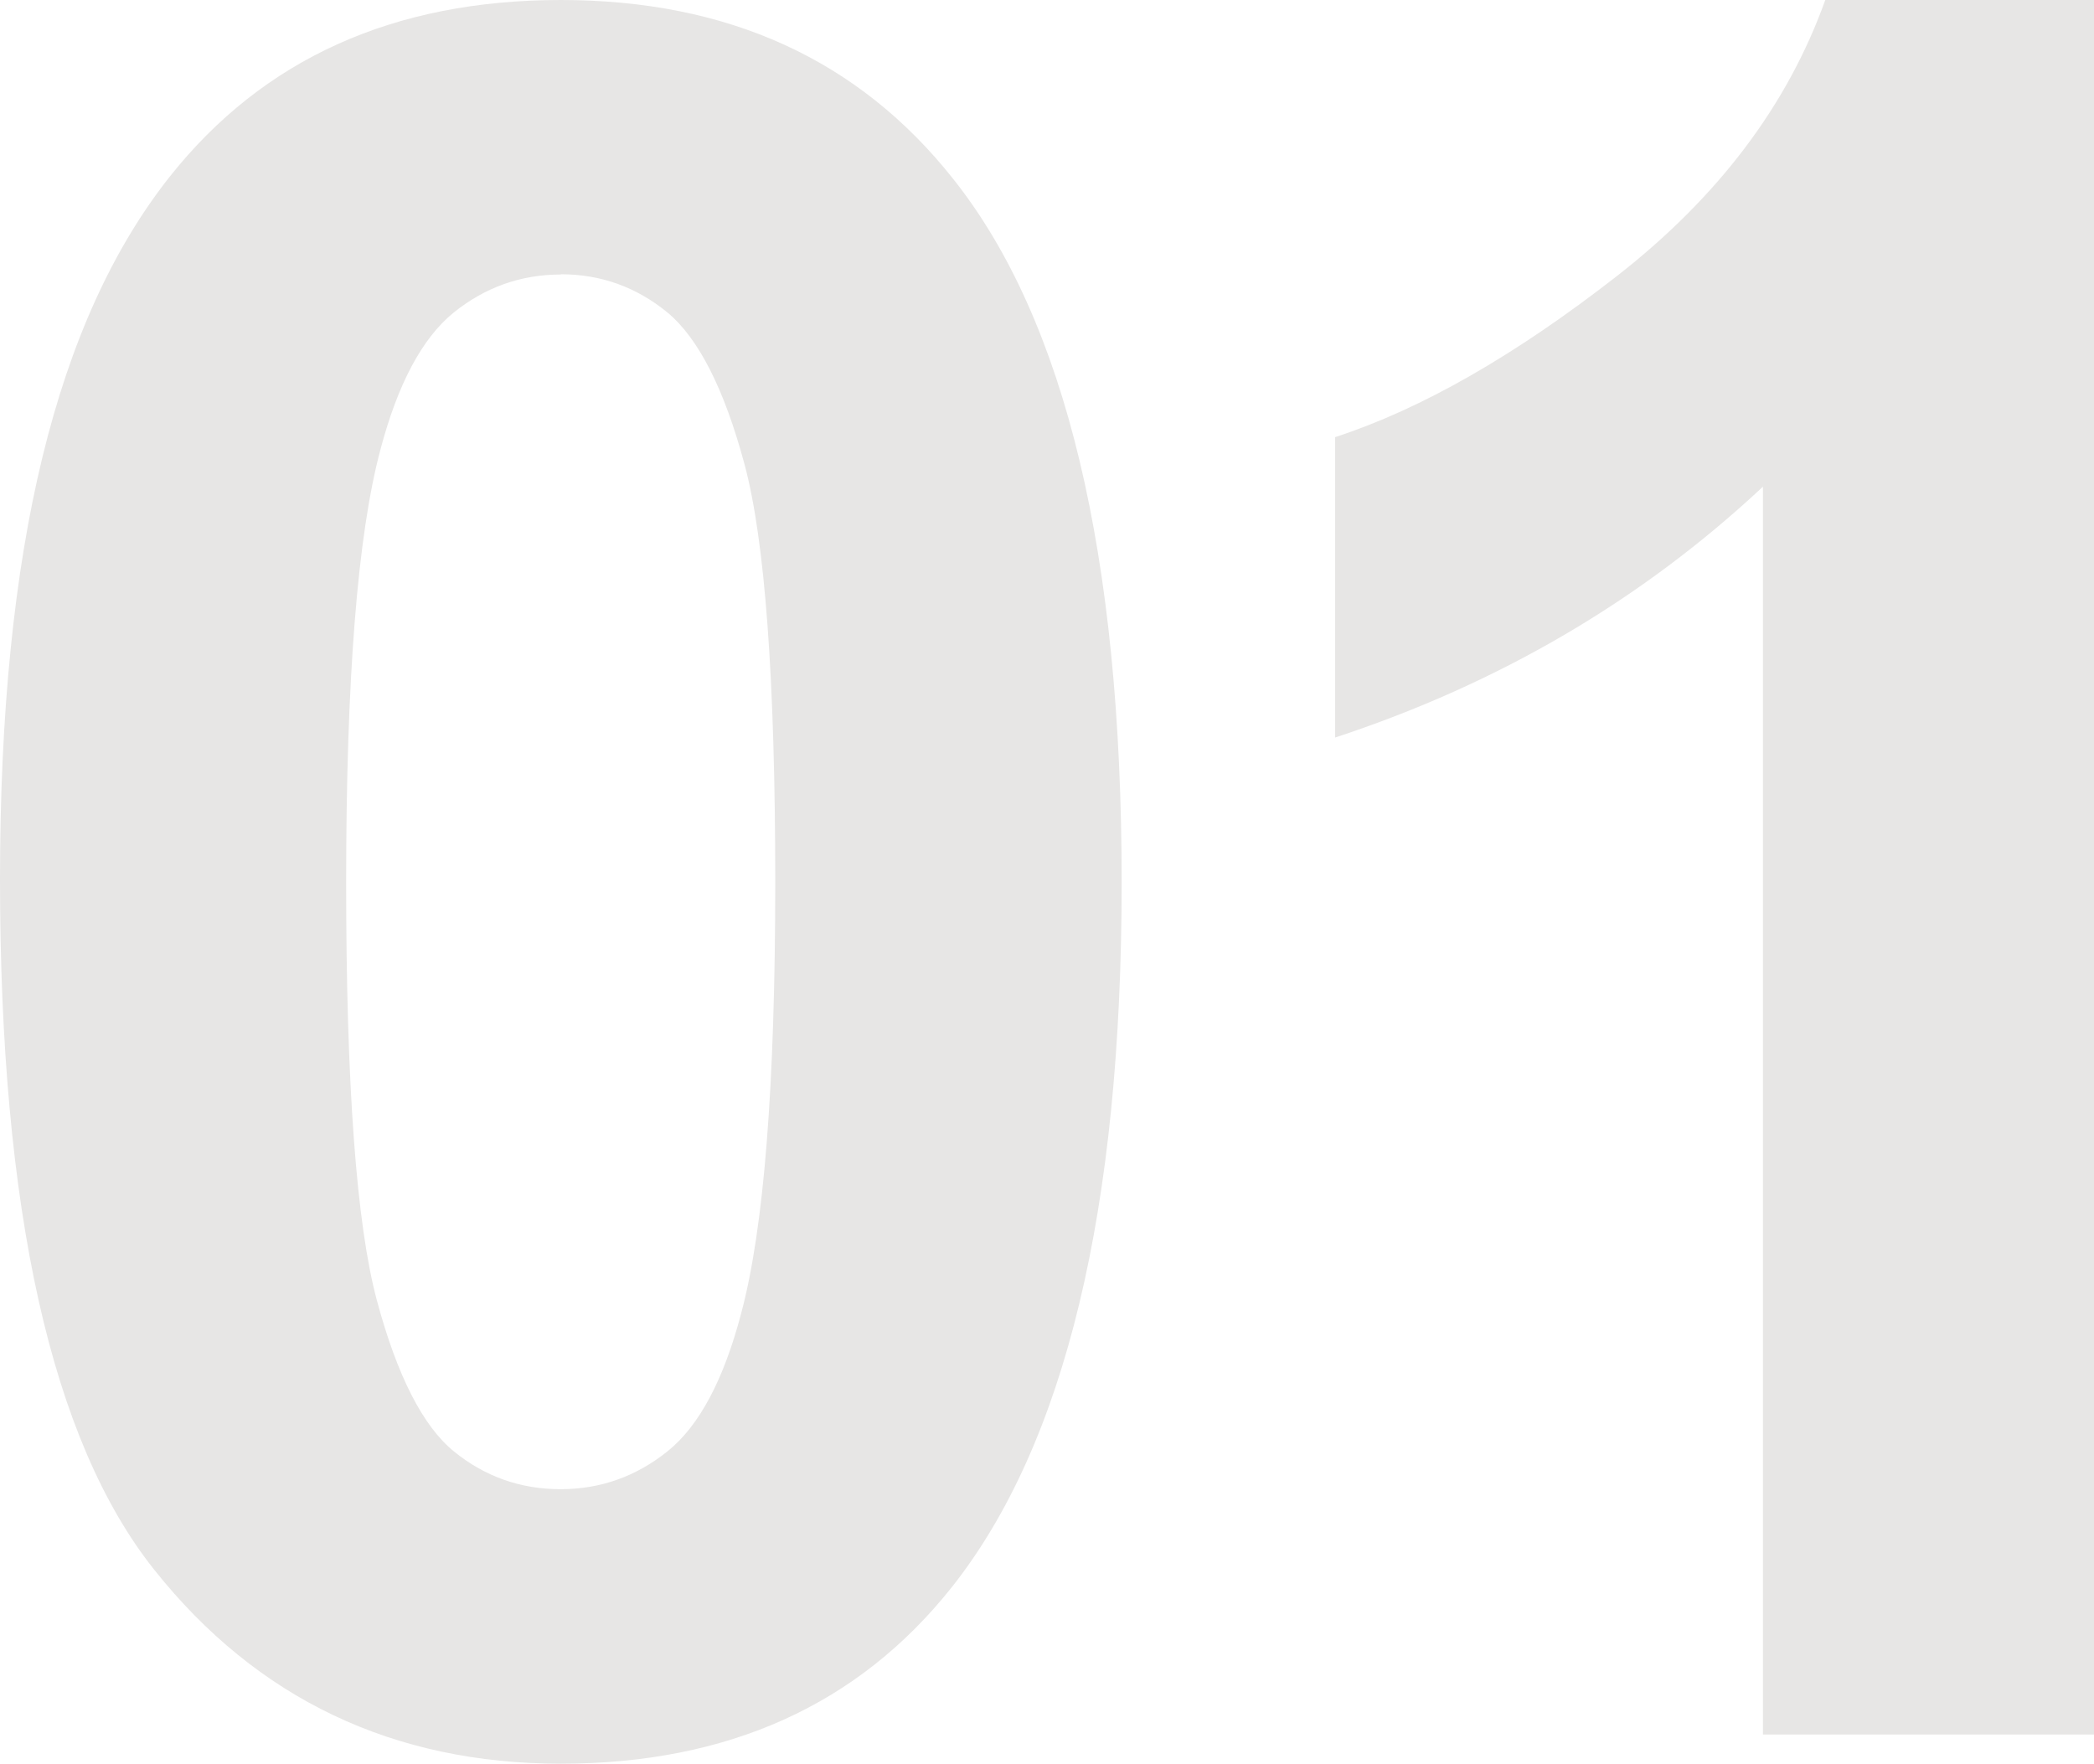
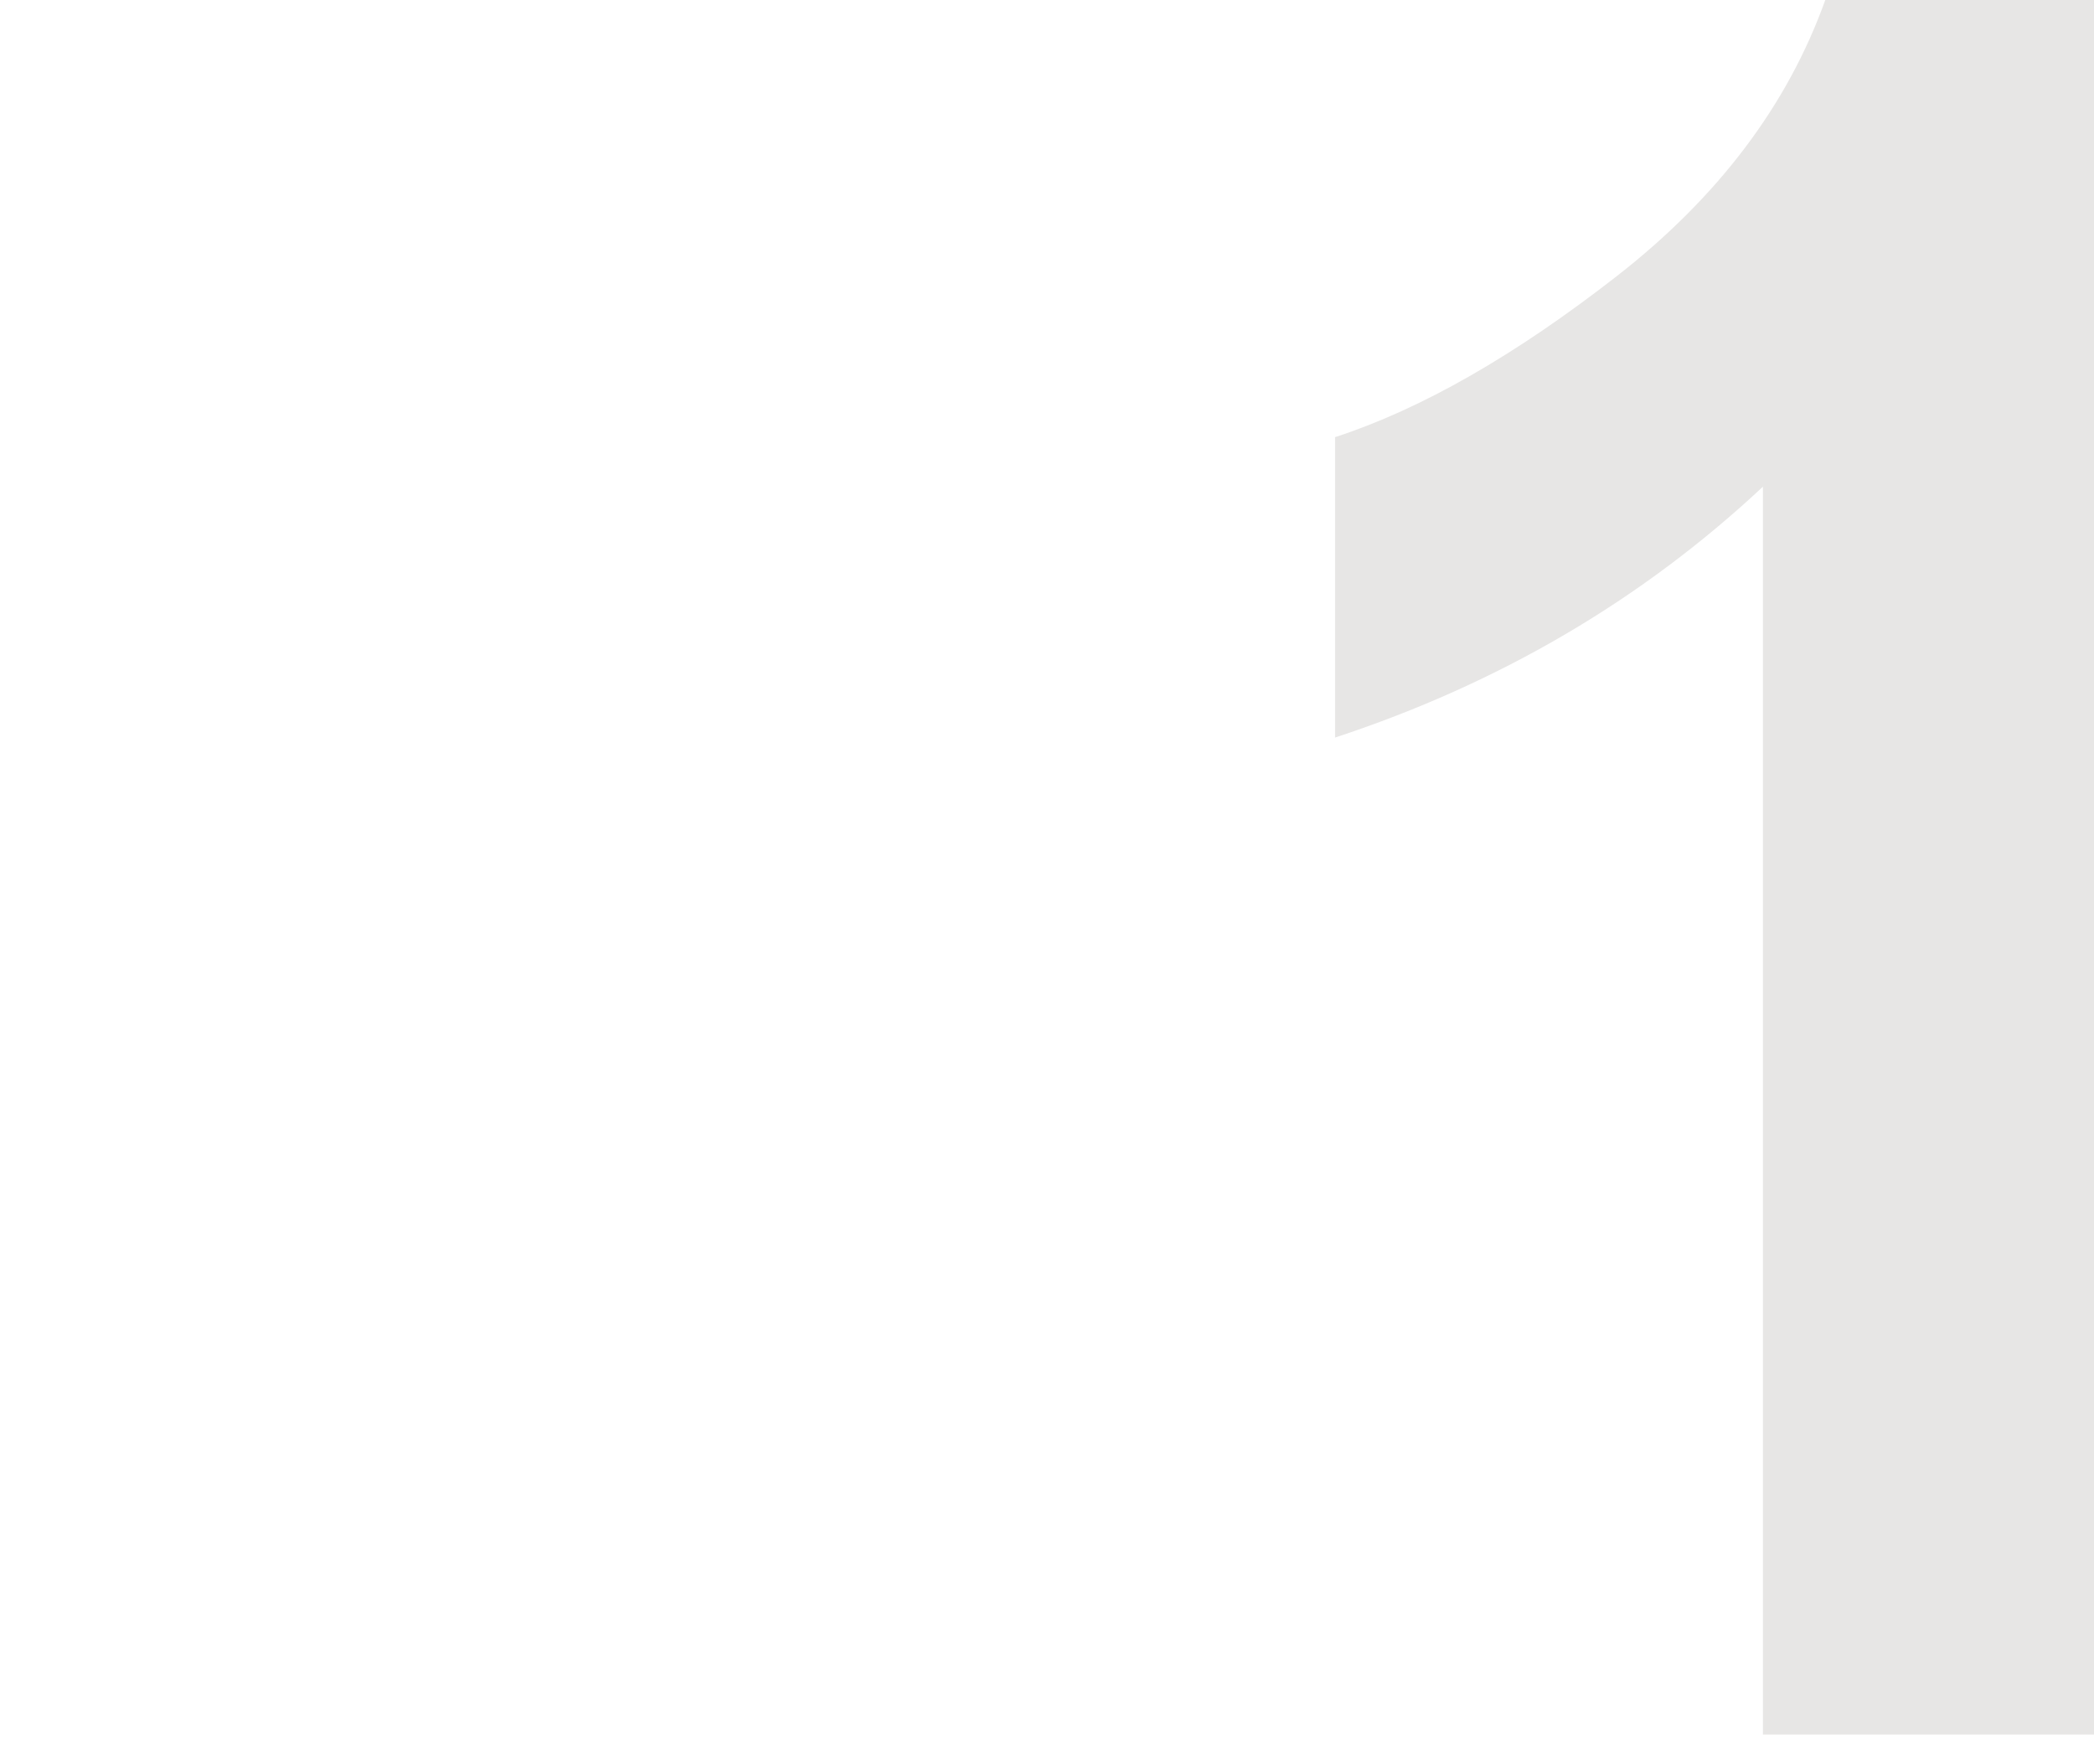
<svg xmlns="http://www.w3.org/2000/svg" id="_レイヤー_2" width="83.3" height="70.17" viewBox="0 0 83.3 70.17">
  <g id="txt">
    <g>
-       <path d="M22.31,0c6.66,0,11.86,2.38,15.61,7.12,4.47,5.62,6.7,14.95,6.7,27.98s-2.25,22.34-6.75,28.03c-3.72,4.69-8.91,7.03-15.56,7.03s-12.08-2.57-16.17-7.71C2.05,57.32,0,48.16,0,34.97S2.25,12.72,6.75,7.03C10.47,2.34,15.66,0,22.31,0Zm0,10.92c-1.59,0-3.02,.51-4.27,1.52-1.25,1.02-2.22,2.84-2.91,5.46-.91,3.41-1.36,9.14-1.36,17.2s.41,13.6,1.22,16.62c.81,3.02,1.84,5.02,3.07,6.02,1.23,1,2.65,1.5,4.24,1.5s3.02-.51,4.27-1.52c1.25-1.01,2.22-2.84,2.91-5.46,.91-3.38,1.36-9.09,1.36-17.16s-.41-13.6-1.22-16.62c-.81-3.02-1.84-5.03-3.07-6.05-1.23-1.01-2.65-1.52-4.24-1.52Z" style="fill:#e7e6e5;" />
      <path d="M83.3,69h-13.17V19.36c-4.81,4.5-10.48,7.83-17.02,9.98v-11.95c3.44-1.12,7.17-3.26,11.2-6.4s6.8-6.8,8.3-10.99h10.69V69Z" style="fill:#e7e6e5;" />
    </g>
  </g>
</svg>